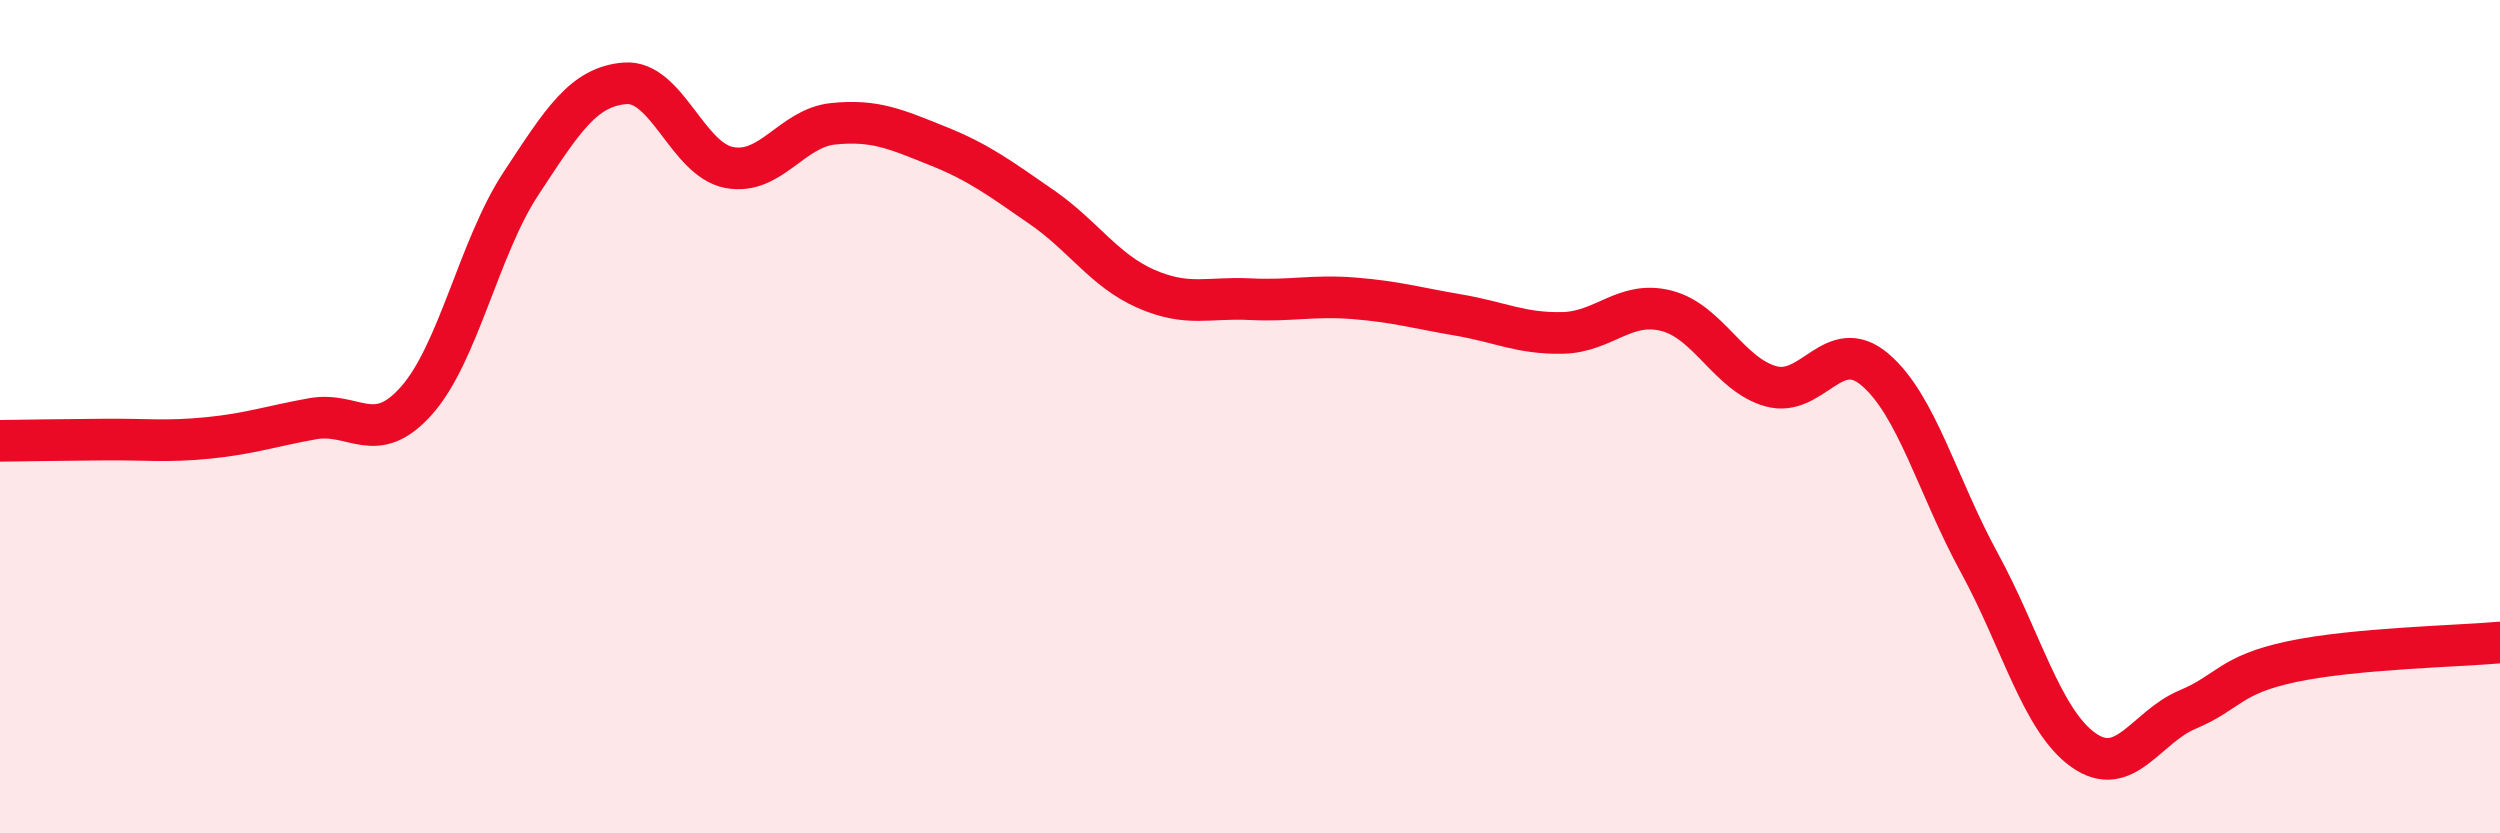
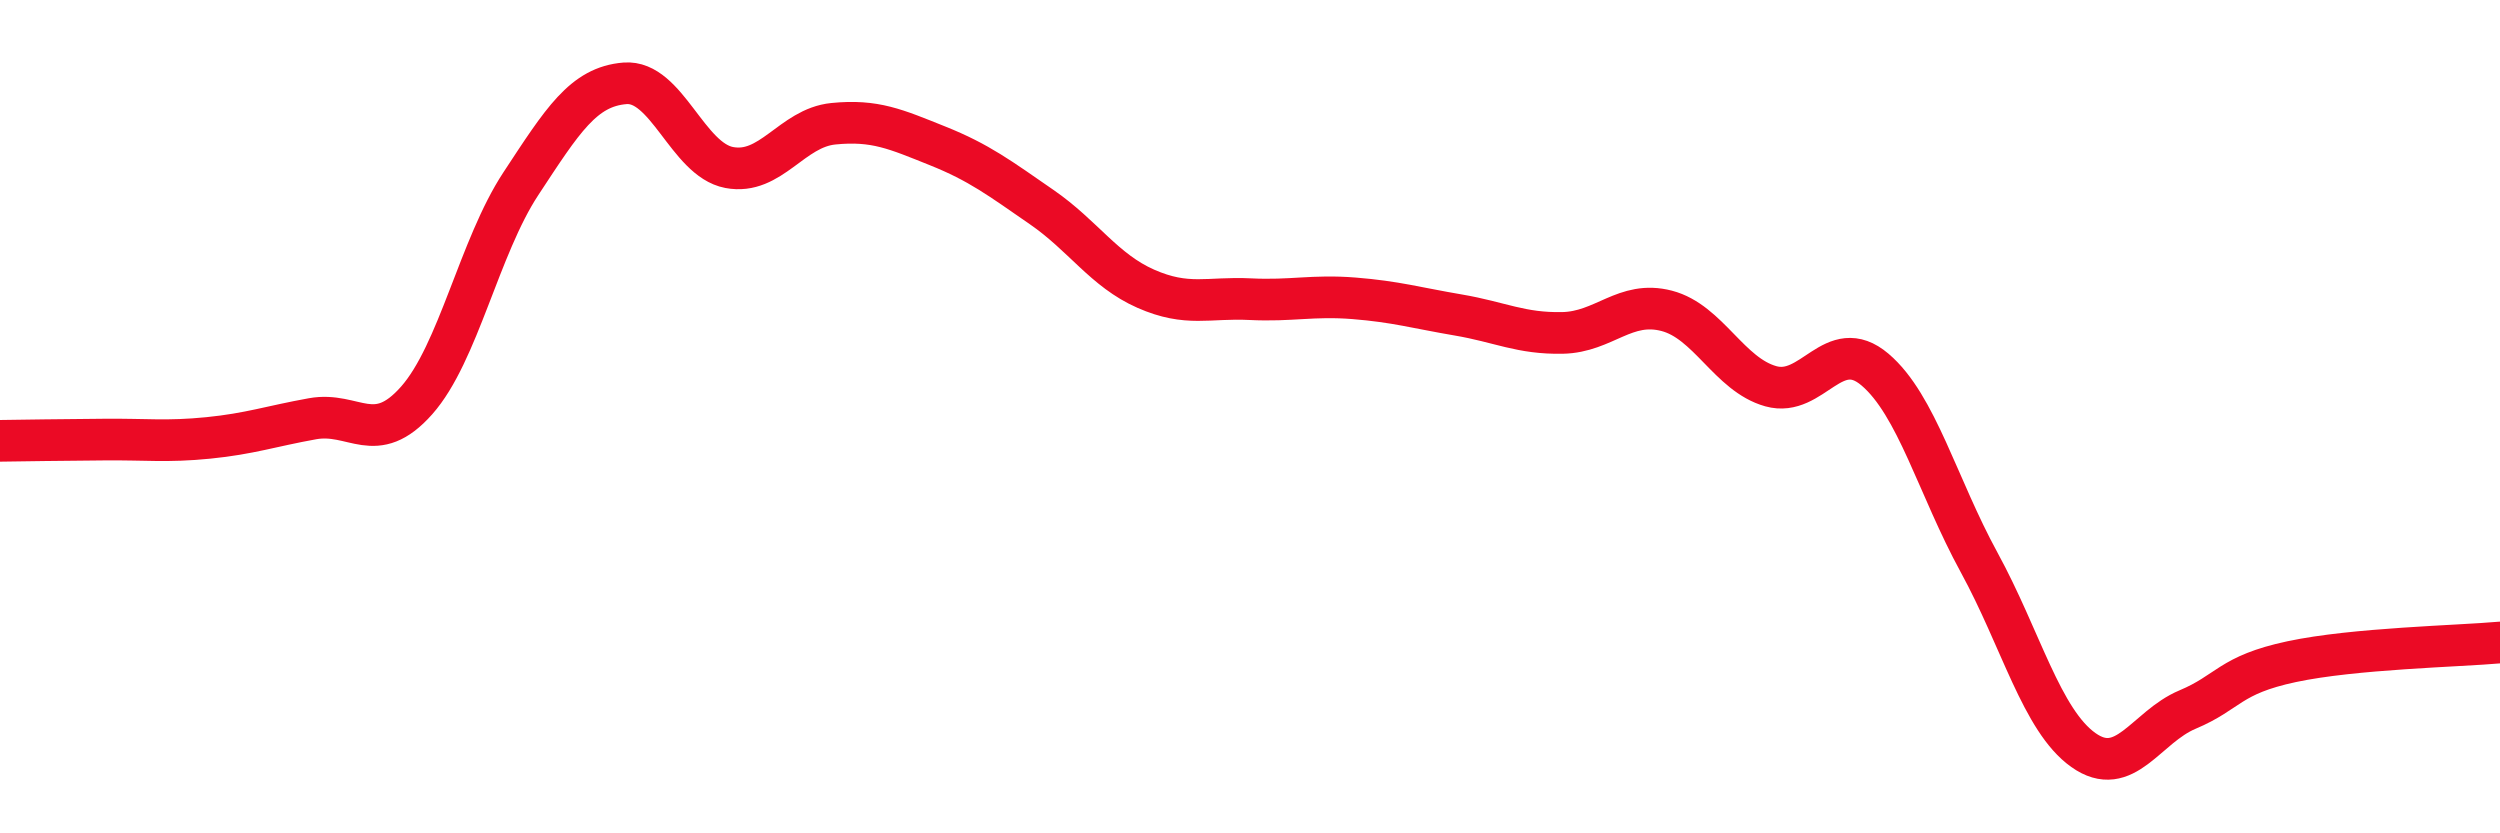
<svg xmlns="http://www.w3.org/2000/svg" width="60" height="20" viewBox="0 0 60 20">
-   <path d="M 0,10.58 C 0.5,10.57 1.5,10.56 2.5,10.55 C 3.5,10.54 4,10.61 5,10.51 C 6,10.41 6.5,10.23 7.5,10.05 C 8.5,9.87 9,10.74 10,9.61 C 11,8.48 11.5,5.93 12.5,4.41 C 13.5,2.89 14,2.08 15,2 C 16,1.92 16.5,3.83 17.5,4.02 C 18.5,4.21 19,3.07 20,2.97 C 21,2.87 21.5,3.1 22.5,3.5 C 23.5,3.9 24,4.28 25,4.97 C 26,5.66 26.5,6.49 27.5,6.93 C 28.5,7.37 29,7.13 30,7.18 C 31,7.23 31.5,7.08 32.5,7.16 C 33.5,7.24 34,7.39 35,7.56 C 36,7.73 36.5,8.01 37.5,7.99 C 38.5,7.97 39,7.2 40,7.46 C 41,7.72 41.5,8.99 42.5,9.27 C 43.5,9.55 44,8.02 45,8.87 C 46,9.72 46.5,11.67 47.5,13.5 C 48.5,15.33 49,17.29 50,18 C 51,18.71 51.5,17.45 52.5,17.03 C 53.5,16.61 53.5,16.2 55,15.88 C 56.5,15.56 59,15.51 60,15.42L60 20L0 20Z" fill="#EB0A25" opacity="0.1" stroke-linecap="round" stroke-linejoin="round" />
  <path d="M 0,10.58 C 0.5,10.57 1.5,10.56 2.5,10.55 C 3.5,10.54 4,10.61 5,10.51 C 6,10.41 6.5,10.23 7.5,10.05 C 8.5,9.87 9,10.74 10,9.61 C 11,8.48 11.5,5.93 12.5,4.41 C 13.5,2.89 14,2.08 15,2 C 16,1.92 16.5,3.83 17.5,4.02 C 18.5,4.21 19,3.07 20,2.97 C 21,2.87 21.5,3.1 22.5,3.5 C 23.5,3.9 24,4.28 25,4.97 C 26,5.66 26.5,6.49 27.5,6.93 C 28.5,7.37 29,7.13 30,7.18 C 31,7.23 31.5,7.08 32.5,7.16 C 33.5,7.24 34,7.39 35,7.56 C 36,7.73 36.5,8.01 37.5,7.99 C 38.5,7.97 39,7.2 40,7.46 C 41,7.72 41.5,8.99 42.5,9.27 C 43.5,9.55 44,8.02 45,8.87 C 46,9.72 46.5,11.67 47.5,13.5 C 48.5,15.33 49,17.29 50,18 C 51,18.71 51.5,17.45 52.5,17.03 C 53.5,16.61 53.5,16.2 55,15.88 C 56.5,15.56 59,15.51 60,15.42" stroke="#EB0A25" stroke-width="1" fill="none" stroke-linecap="round" stroke-linejoin="round" />
</svg>